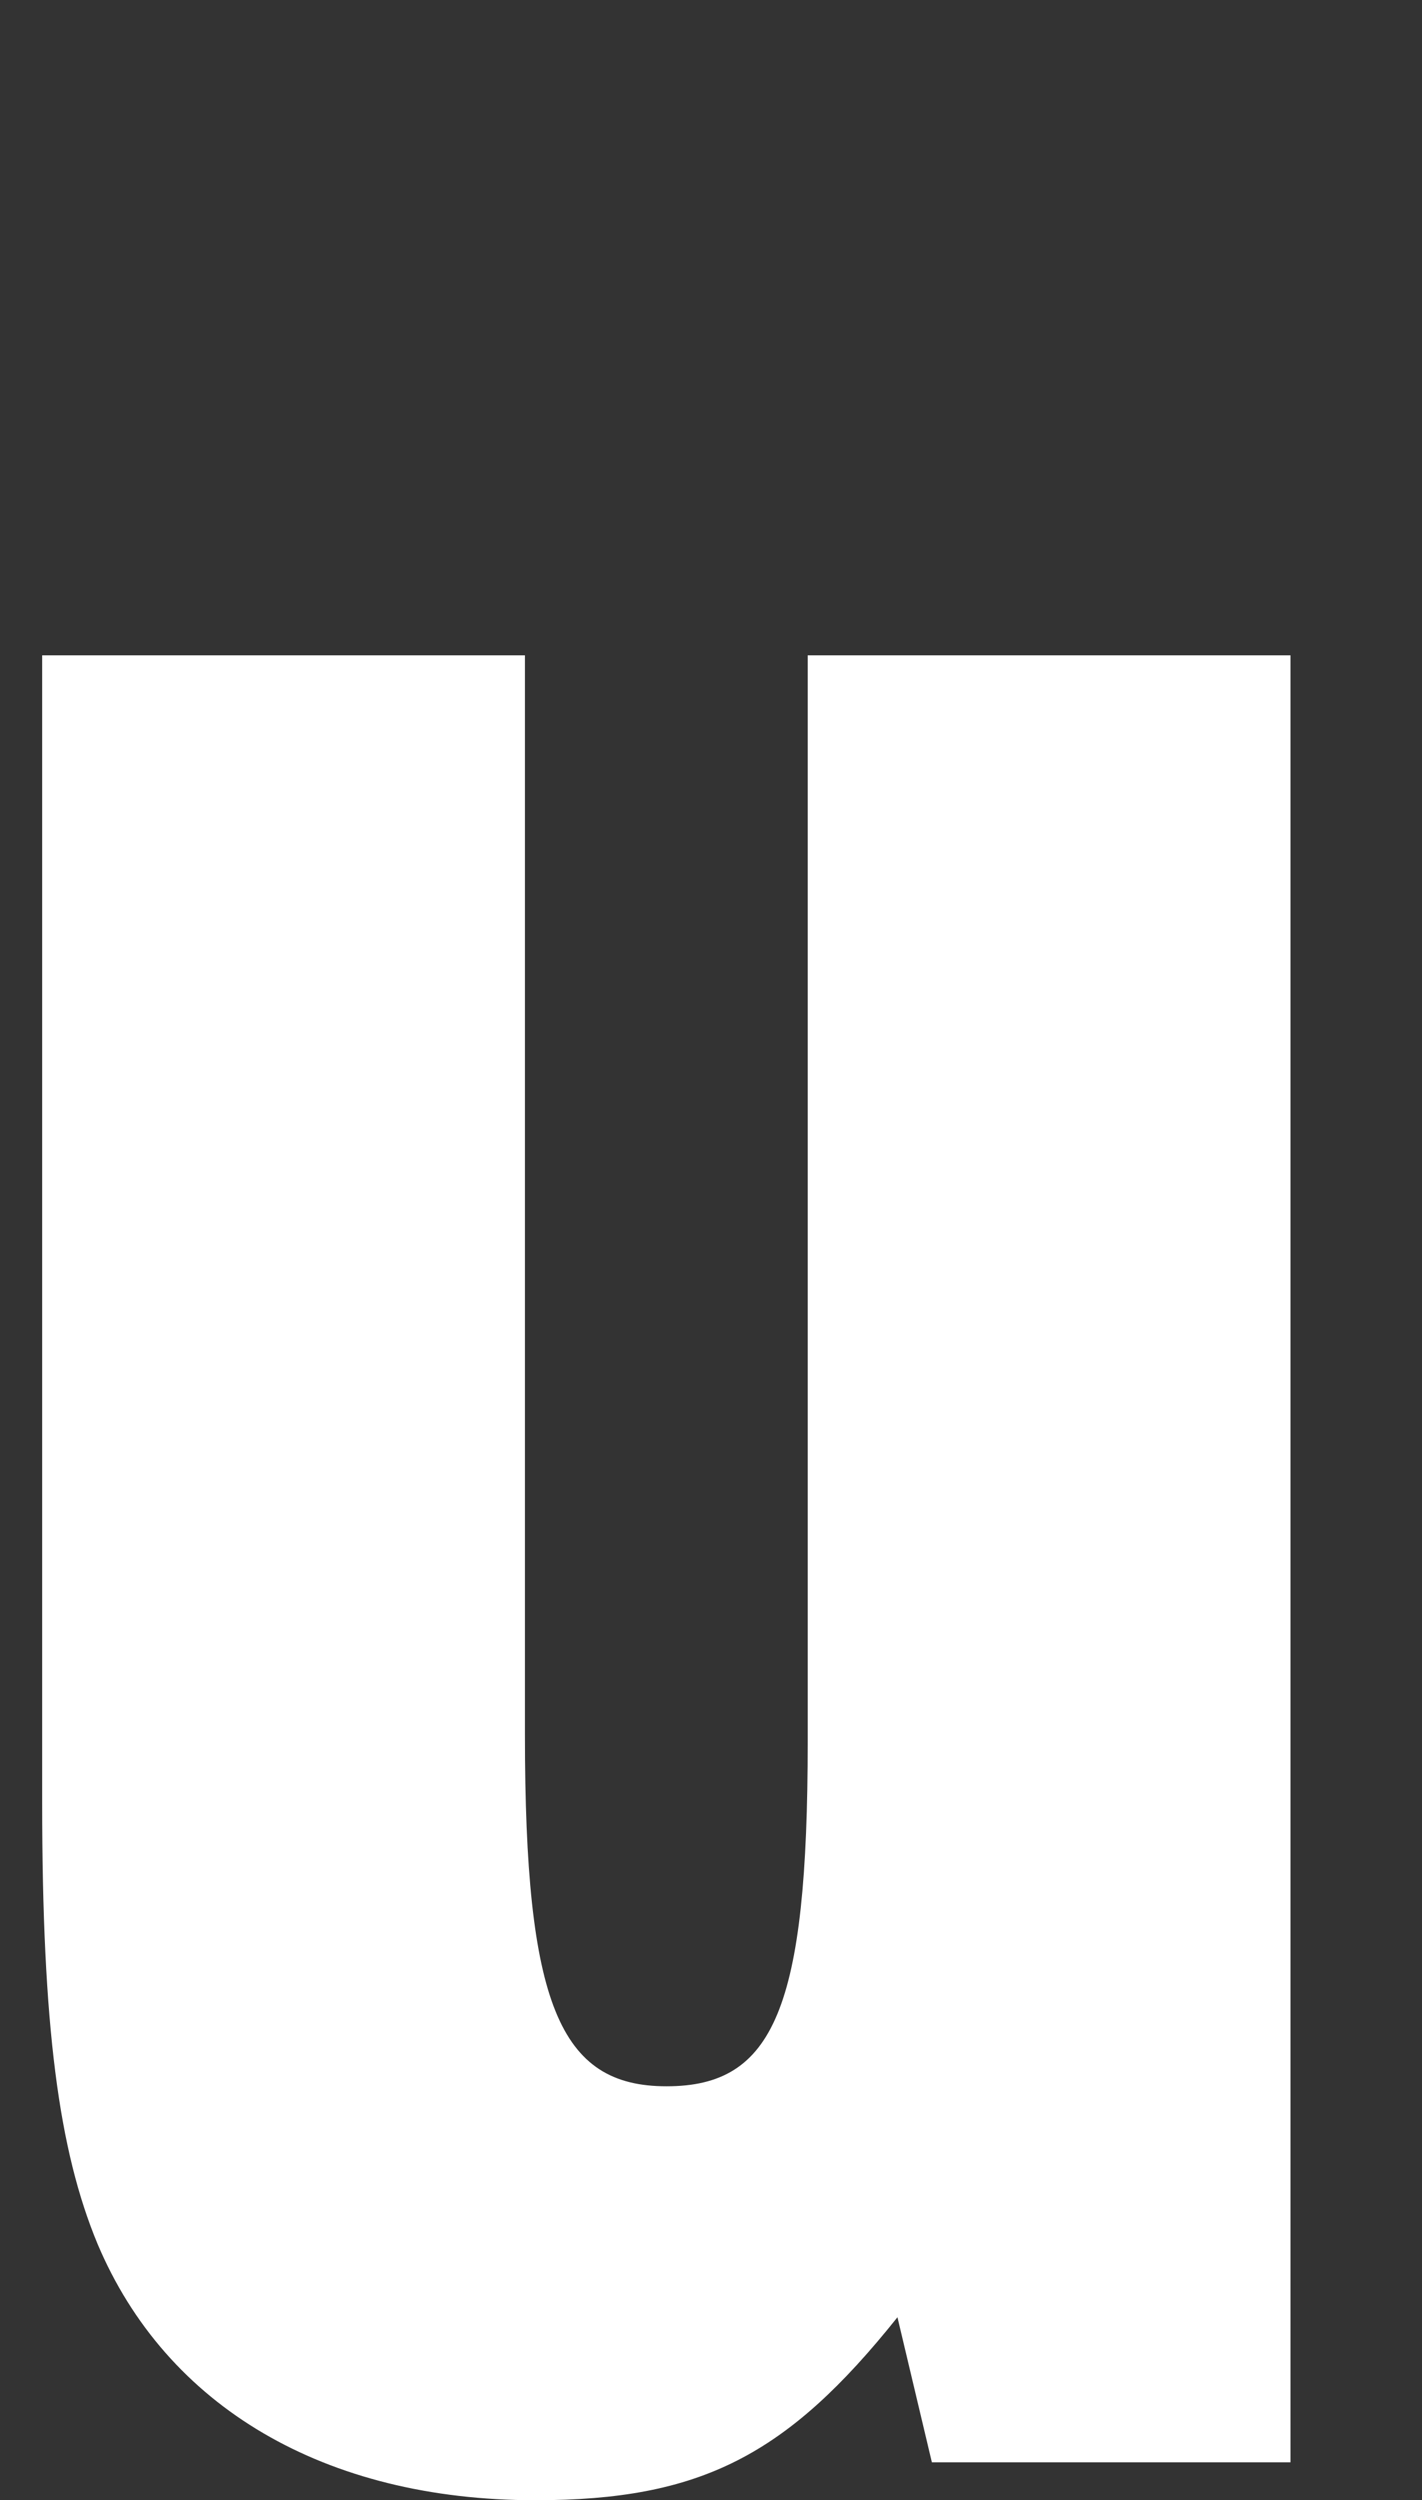
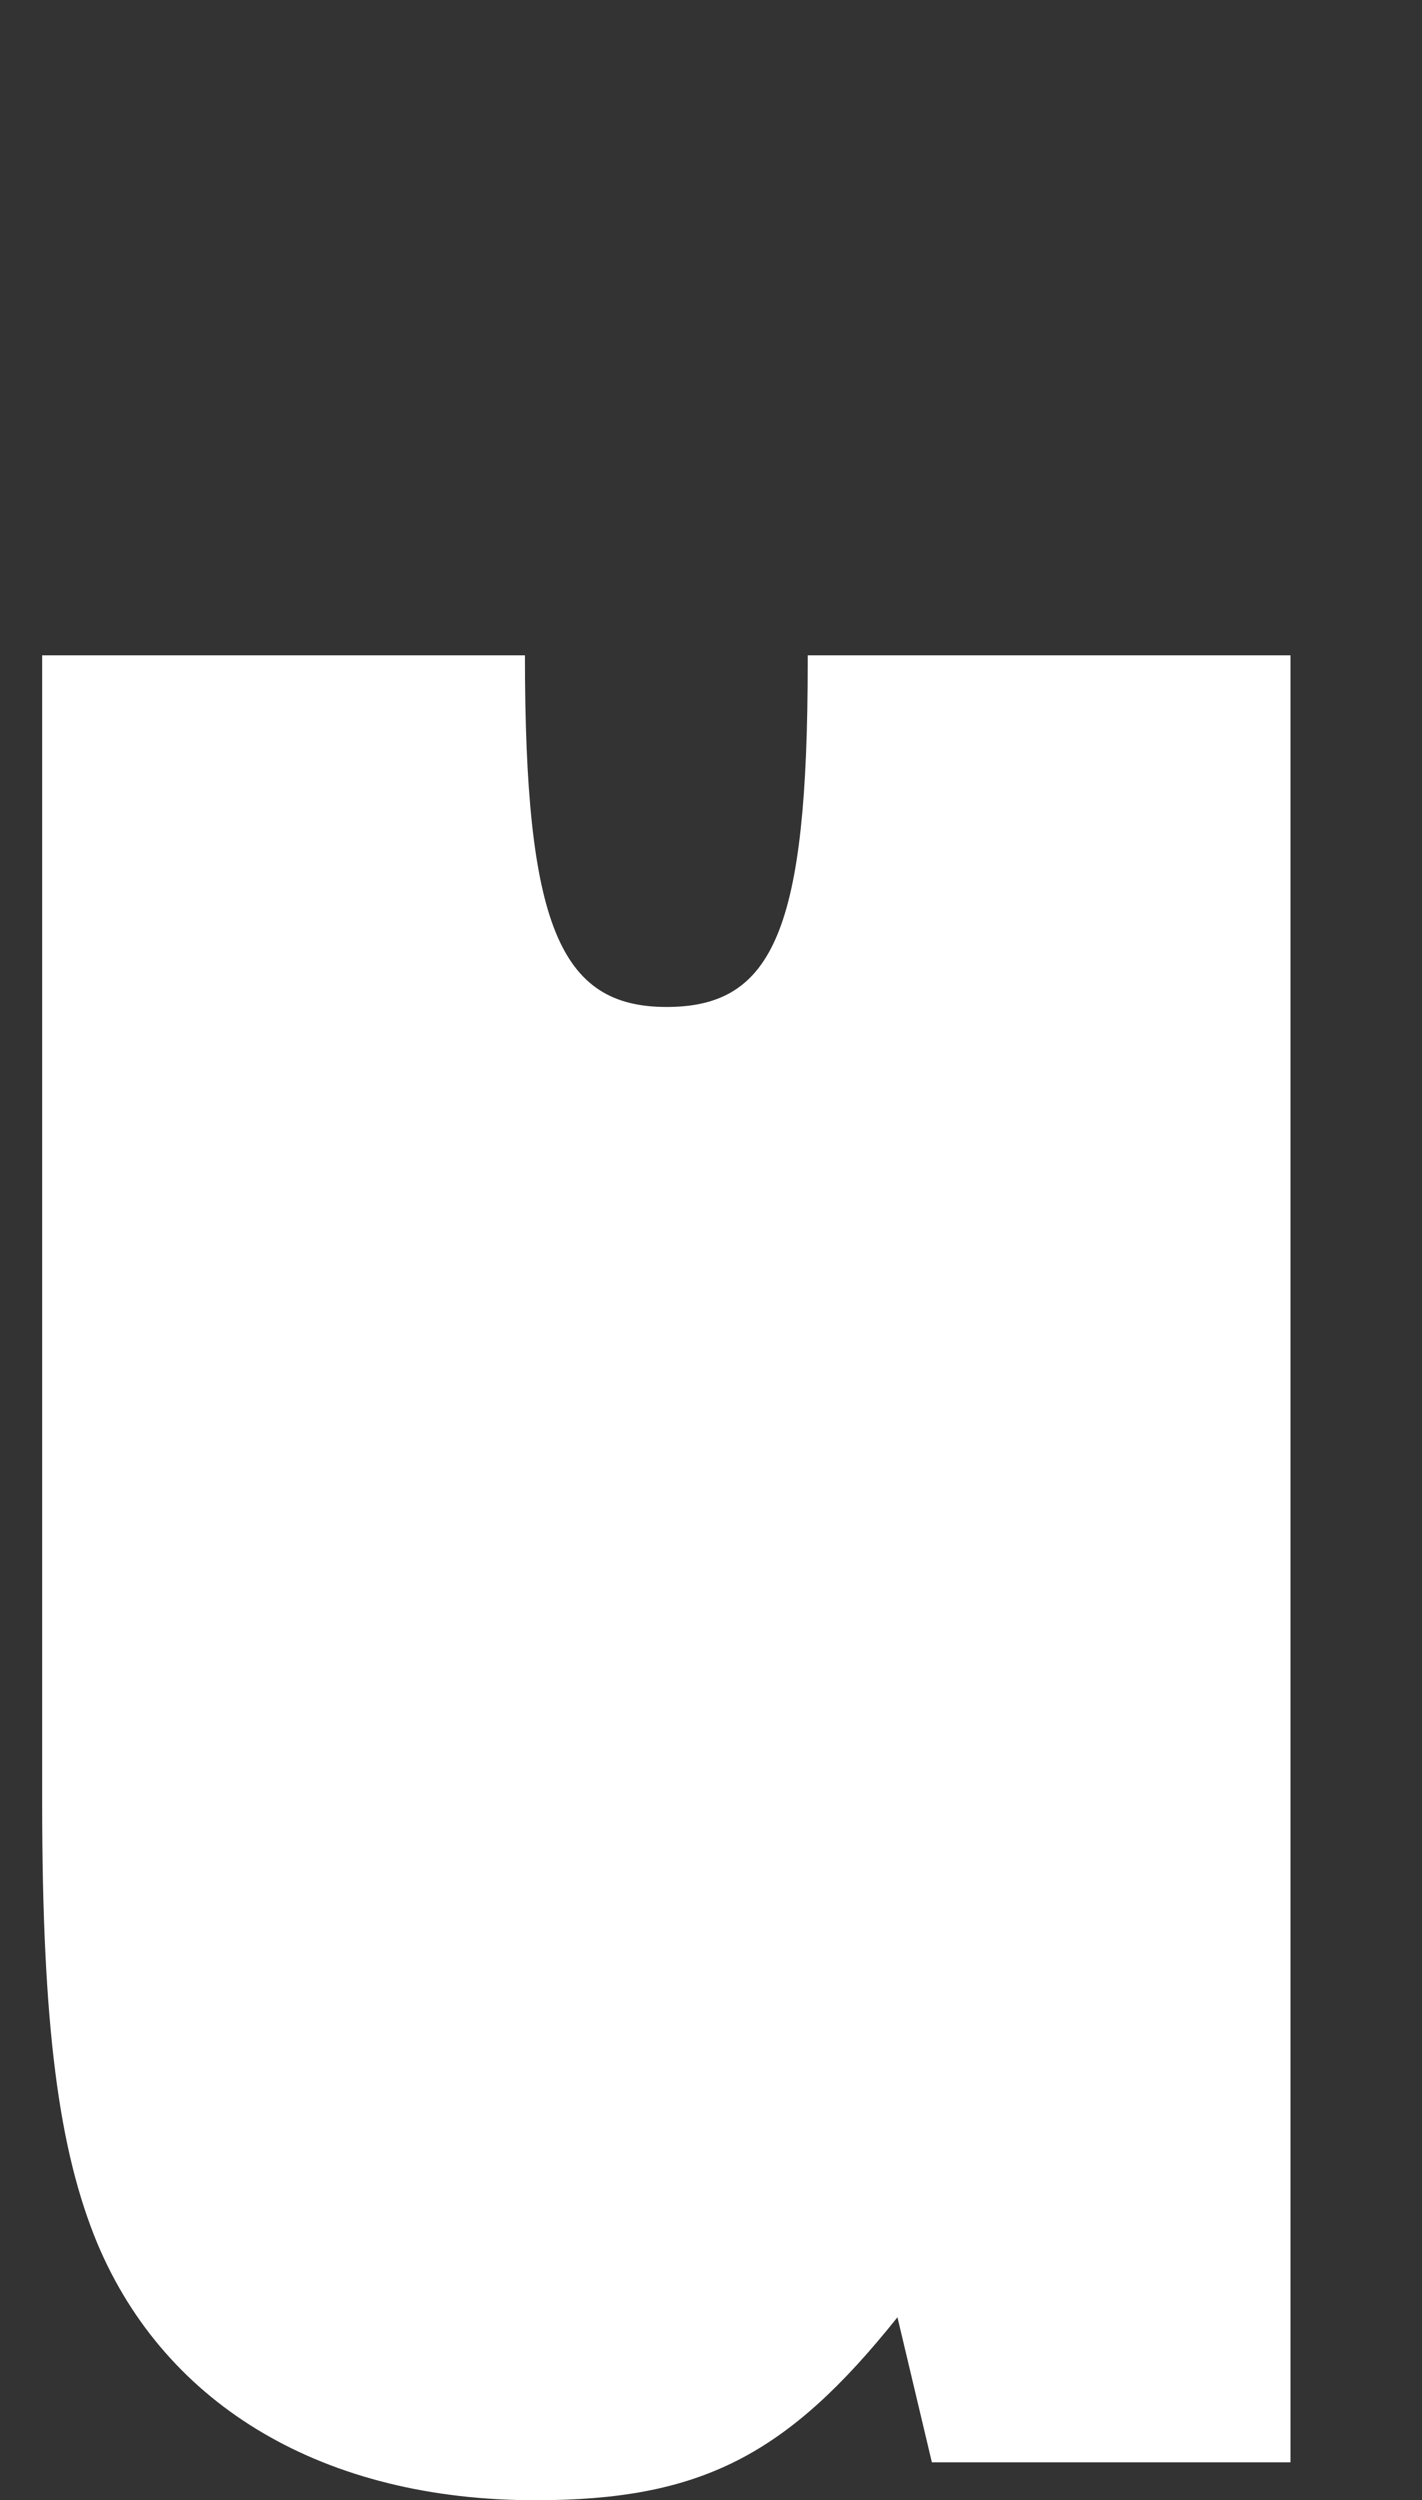
<svg xmlns="http://www.w3.org/2000/svg" viewBox="0 0 36.76 64.63">
  <rect x="0" y="0" width="36.76" height="64.63" fill="#333333" stroke="none" />
  <defs>
    <style>
      .cls-1 {
        fill: none;
      }

      .cls-2 {
        fill: #fff;
      }
    </style>
  </defs>
  <g id="レイヤー_2" data-name="レイヤー 2">
    <g id="レイヤー_1-2" data-name="レイヤー 1">
      <g>
-         <rect class="cls-1" width="36.76" height="64.63" />
-         <path class="cls-2" d="M13.57,16.94v27.9c0,6.95.89,9.09,3.66,9.09s3.65-2,3.65-8.91V16.94H33.36V63.65H24.09L23.2,59.9c-2.85,3.57-5.08,4.73-9.36,4.73C8.4,64.63,4.3,62.22,2.52,58c-1-2.41-1.43-5.61-1.43-11.41V16.94Z" />
+         <path class="cls-2" d="M13.57,16.94c0,6.95.89,9.09,3.66,9.09s3.65-2,3.65-8.91V16.94H33.36V63.65H24.09L23.2,59.9c-2.85,3.57-5.08,4.73-9.36,4.73C8.4,64.63,4.3,62.22,2.52,58c-1-2.41-1.43-5.61-1.43-11.41V16.94Z" />
      </g>
    </g>
  </g>
</svg>